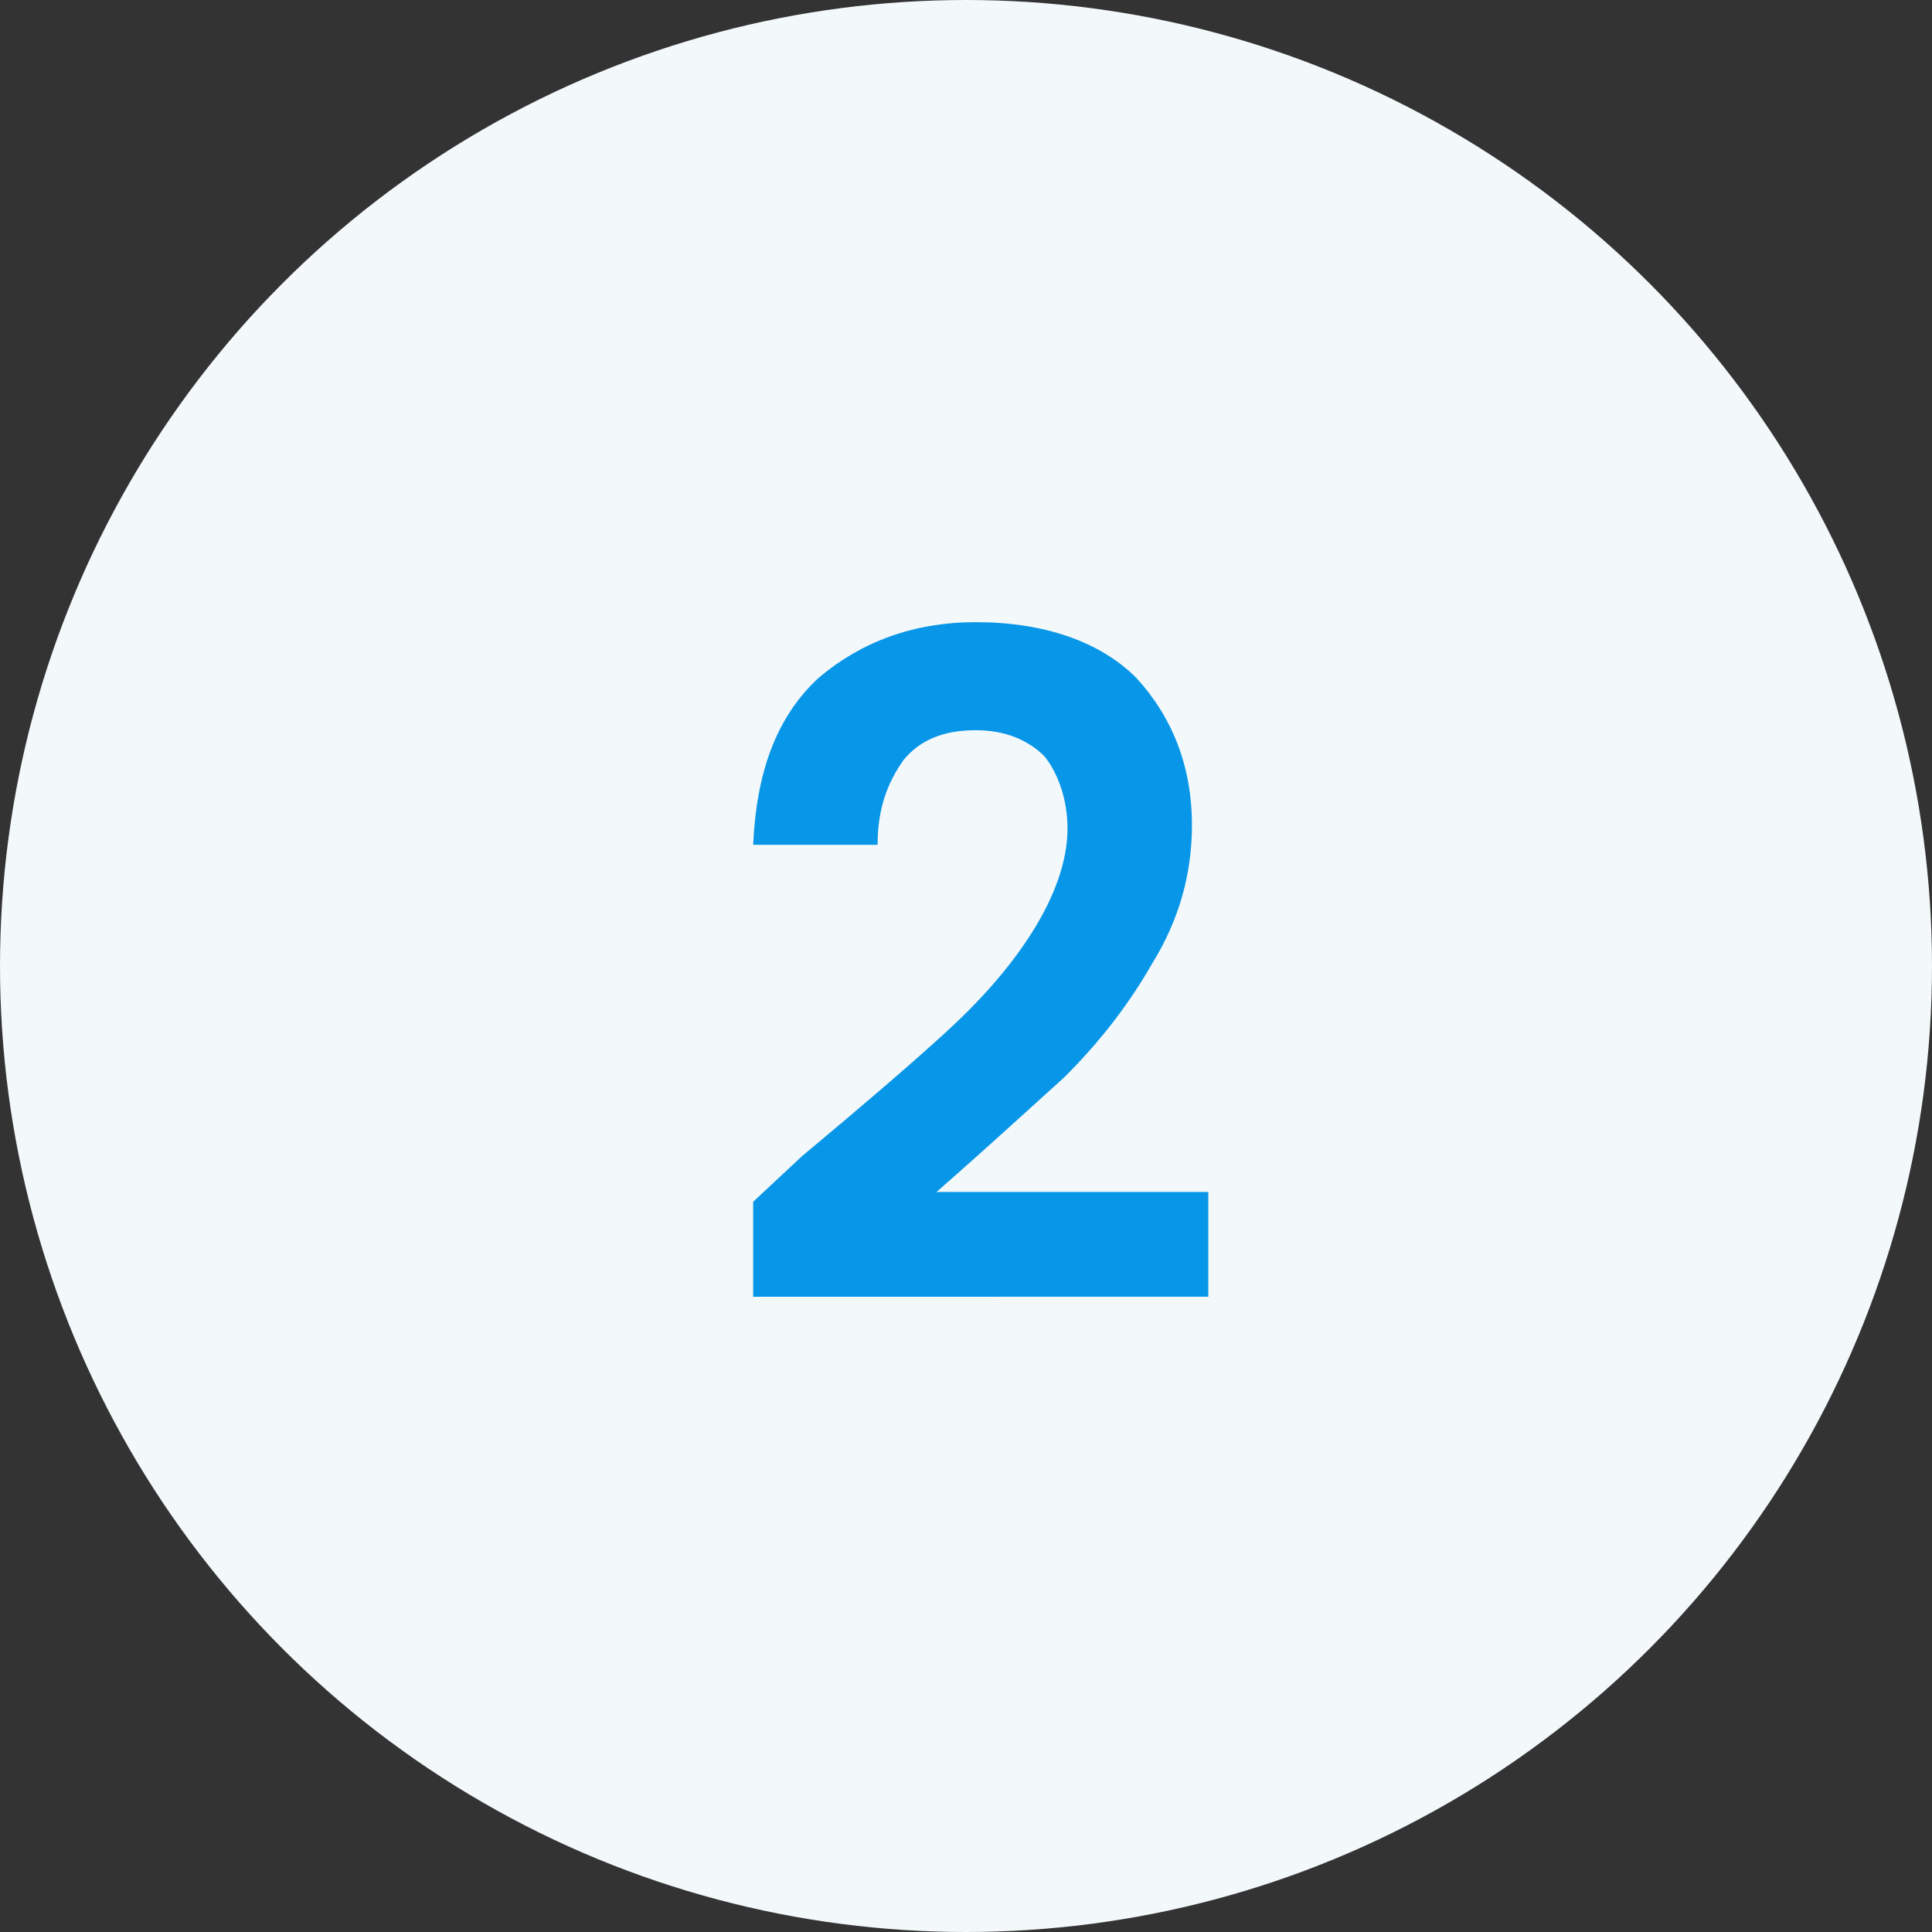
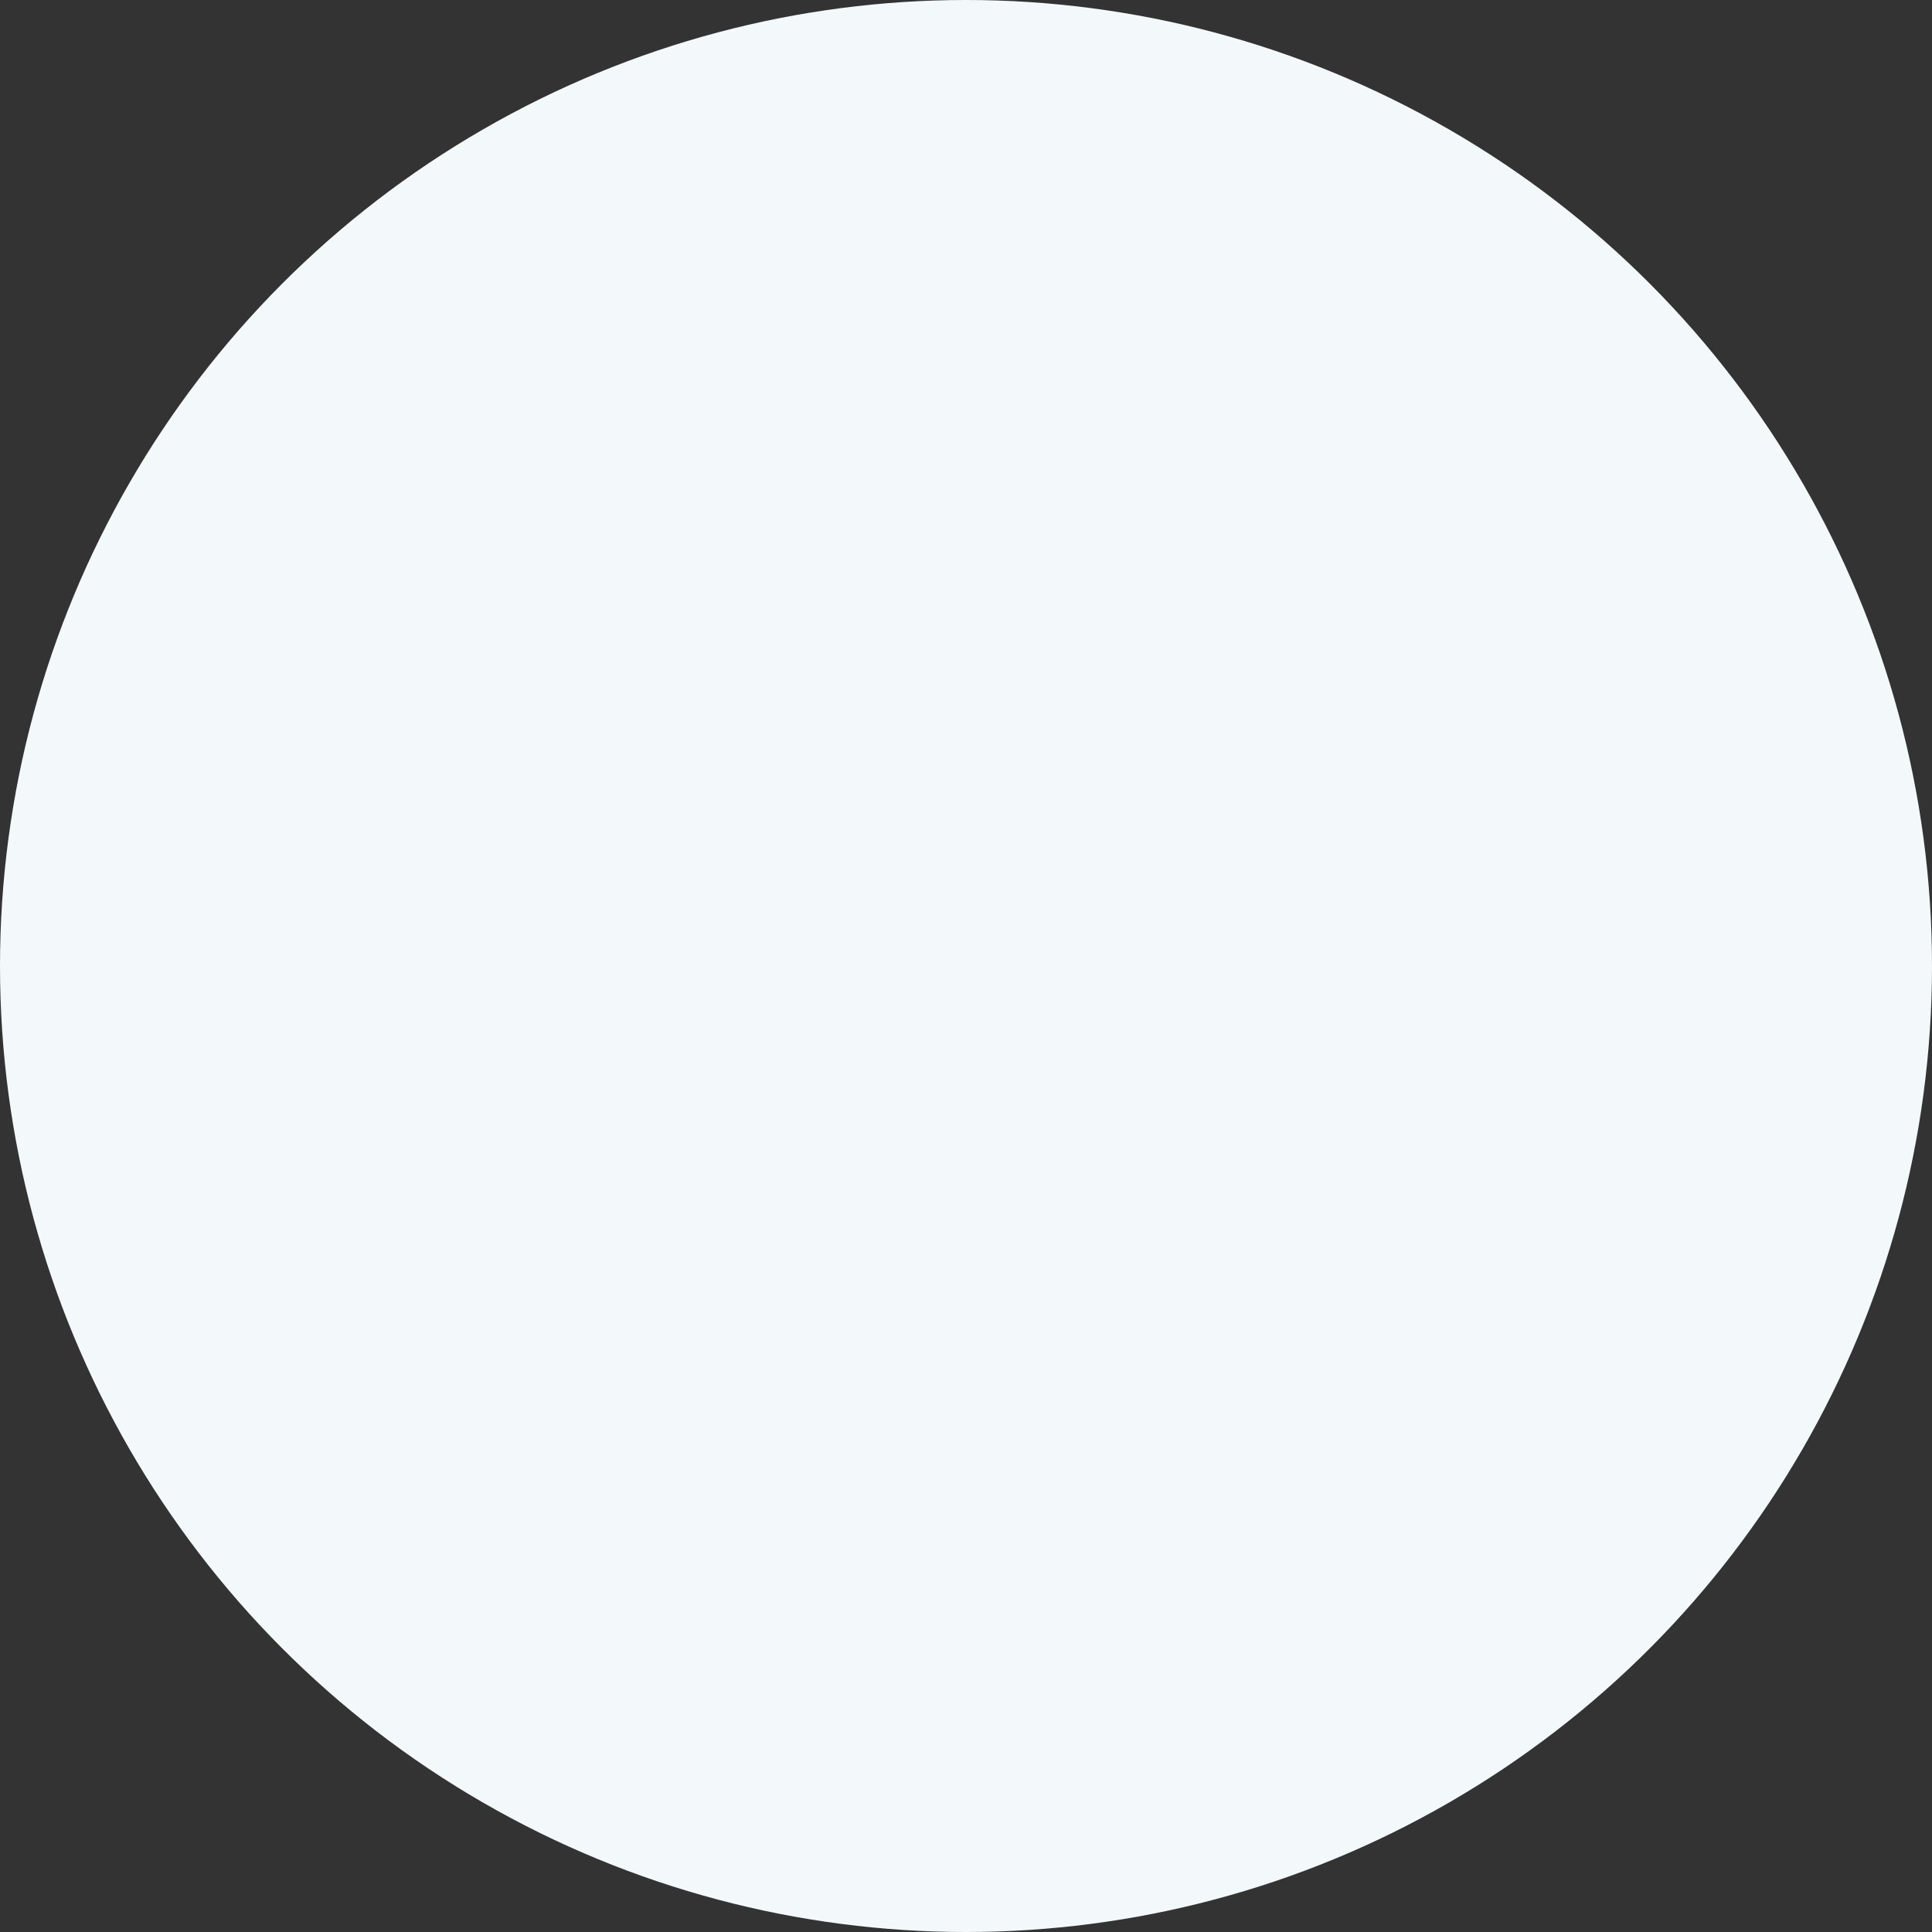
<svg xmlns="http://www.w3.org/2000/svg" version="1.1" id="Layer_1" x="0px" y="0px" viewBox="0 0 59 59" style="enable-background:new 0 0 59 59;" xml:space="preserve">
  <rect x="0" y="0" width="59" height="59" fill="#333333" stroke="none" />
  <style type="text/css">
	.st0{fill-rule:evenodd;clip-rule:evenodd;fill:#F3F8FA;}
	.st1{fill:#0897E8;}
</style>
  <g id="Self-Select-Tool">
    <g id="Self-Selection-Tool---Results" transform="translate(-872, -2169)">
      <g id="Group-2" transform="translate(872, 2169)">
        <circle id="Oval" class="st0" cx="29.5" cy="29.5" r="29.5" />
-         <path id="_x32_" class="st1" d="M36.9,39.6v-3.2h-8.3c1.6-1.4,2.9-2.6,3.9-3.5c1-1,1.9-2.1,2.7-3.5c0.8-1.3,1.2-2.7,1.2-4.2     c0-1.8-0.6-3.3-1.7-4.5c-1.1-1.1-2.8-1.7-4.9-1.7c-1.9,0-3.5,0.6-4.8,1.7c-1.3,1.2-1.9,2.9-2,5.1l0,0h3.8c0-1.1,0.3-1.9,0.8-2.6     c0.5-0.6,1.2-0.9,2.2-0.9c0.9,0,1.6,0.3,2.1,0.8c0.4,0.5,0.7,1.3,0.7,2.2c0,1-0.4,2.1-1.1,3.2s-1.6,2.1-2.7,3.1     c-1.1,1-2.5,2.2-4.3,3.7l0,0L23,36.7v2.9H36.9z" />
      </g>
    </g>
  </g>
</svg>